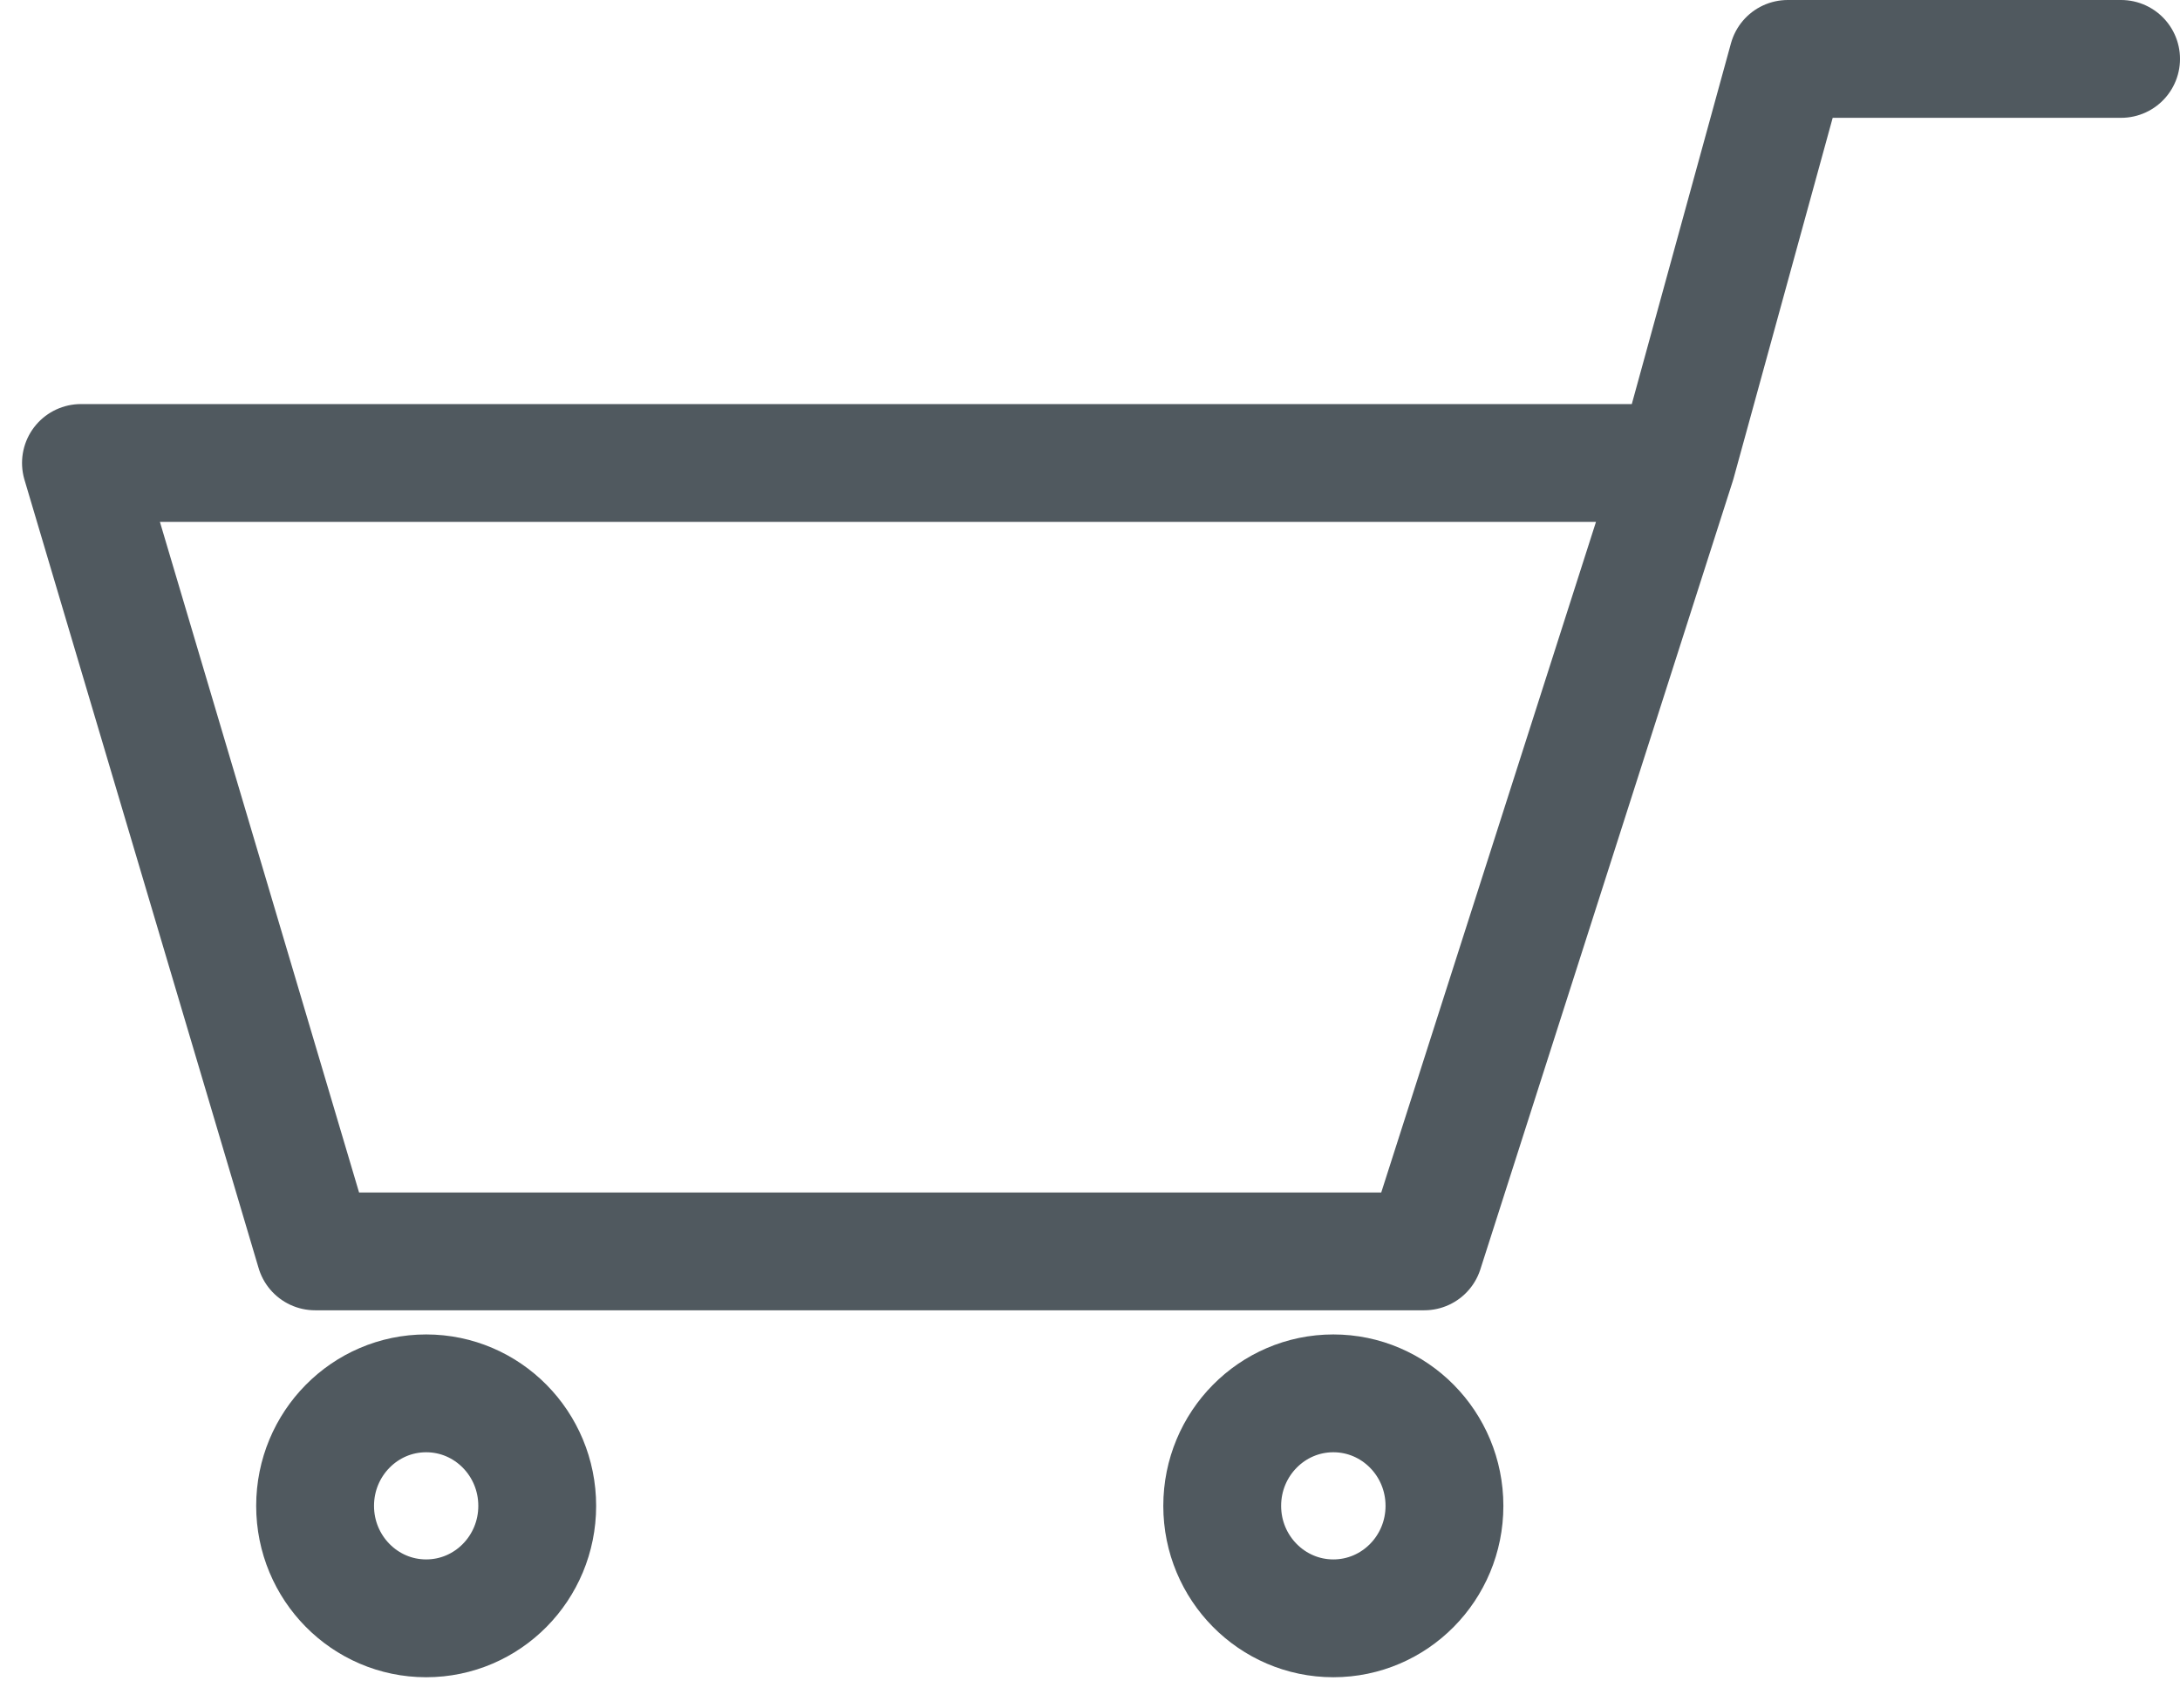
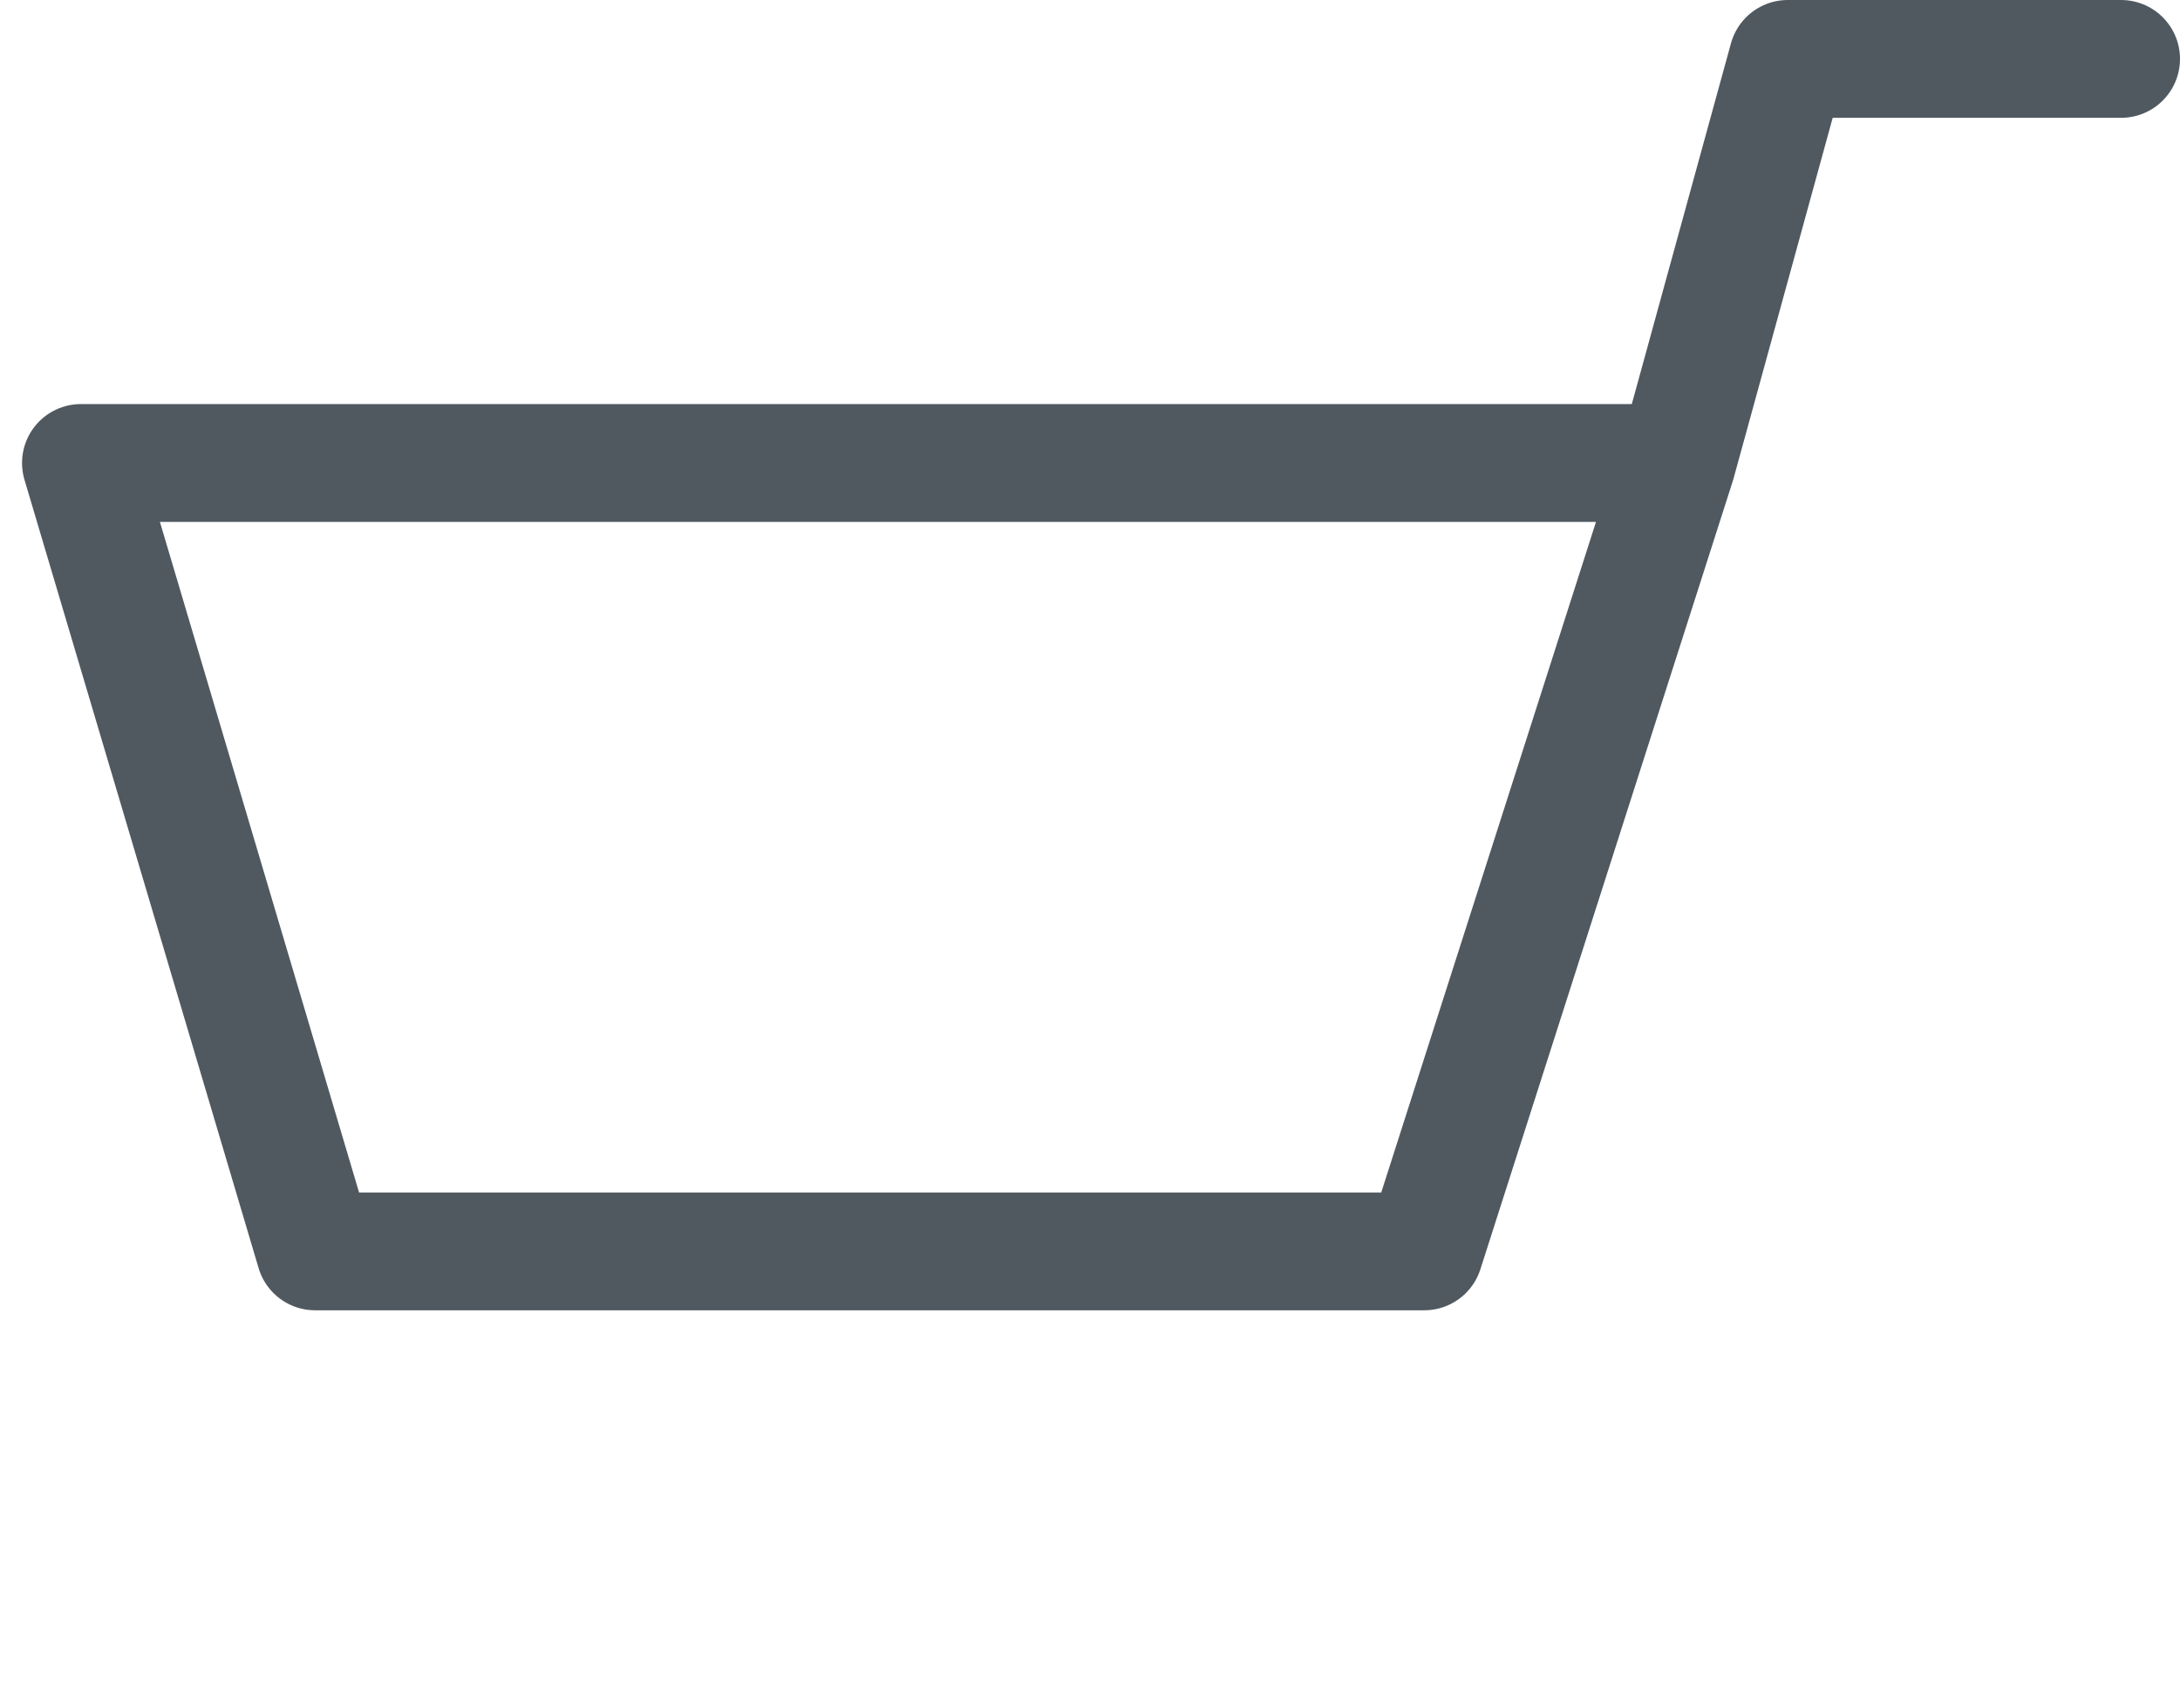
<svg xmlns="http://www.w3.org/2000/svg" width="37" height="29" viewBox="0 0 37 29">
  <g fill="none" fill-rule="evenodd" stroke="#50595F" stroke-linecap="round" stroke-linejoin="round" transform="matrix(-1 0 0 1 36 1)">
    <polyline stroke-width="2" points="0 0 5.657 0 7.542 6.859 34.626 6.859 30.652 20.242 11.827 20.242 7.542 6.859" />
-     <path stroke-width="2" d="M15.256 24.562C15.256 25.616 14.411 26.471 13.37 26.471 12.328 26.471 11.484 25.616 11.484 24.562 11.484 23.507 12.328 22.652 13.37 22.652 14.411 22.652 15.256 23.507 15.256 24.562zM30.652 24.562C30.652 25.616 29.808 26.471 28.767 26.471 27.725 26.471 26.882 25.616 26.882 24.562 26.882 23.507 27.725 22.652 28.767 22.652 29.808 22.652 30.652 23.507 30.652 24.562z" />
  </g>
</svg>